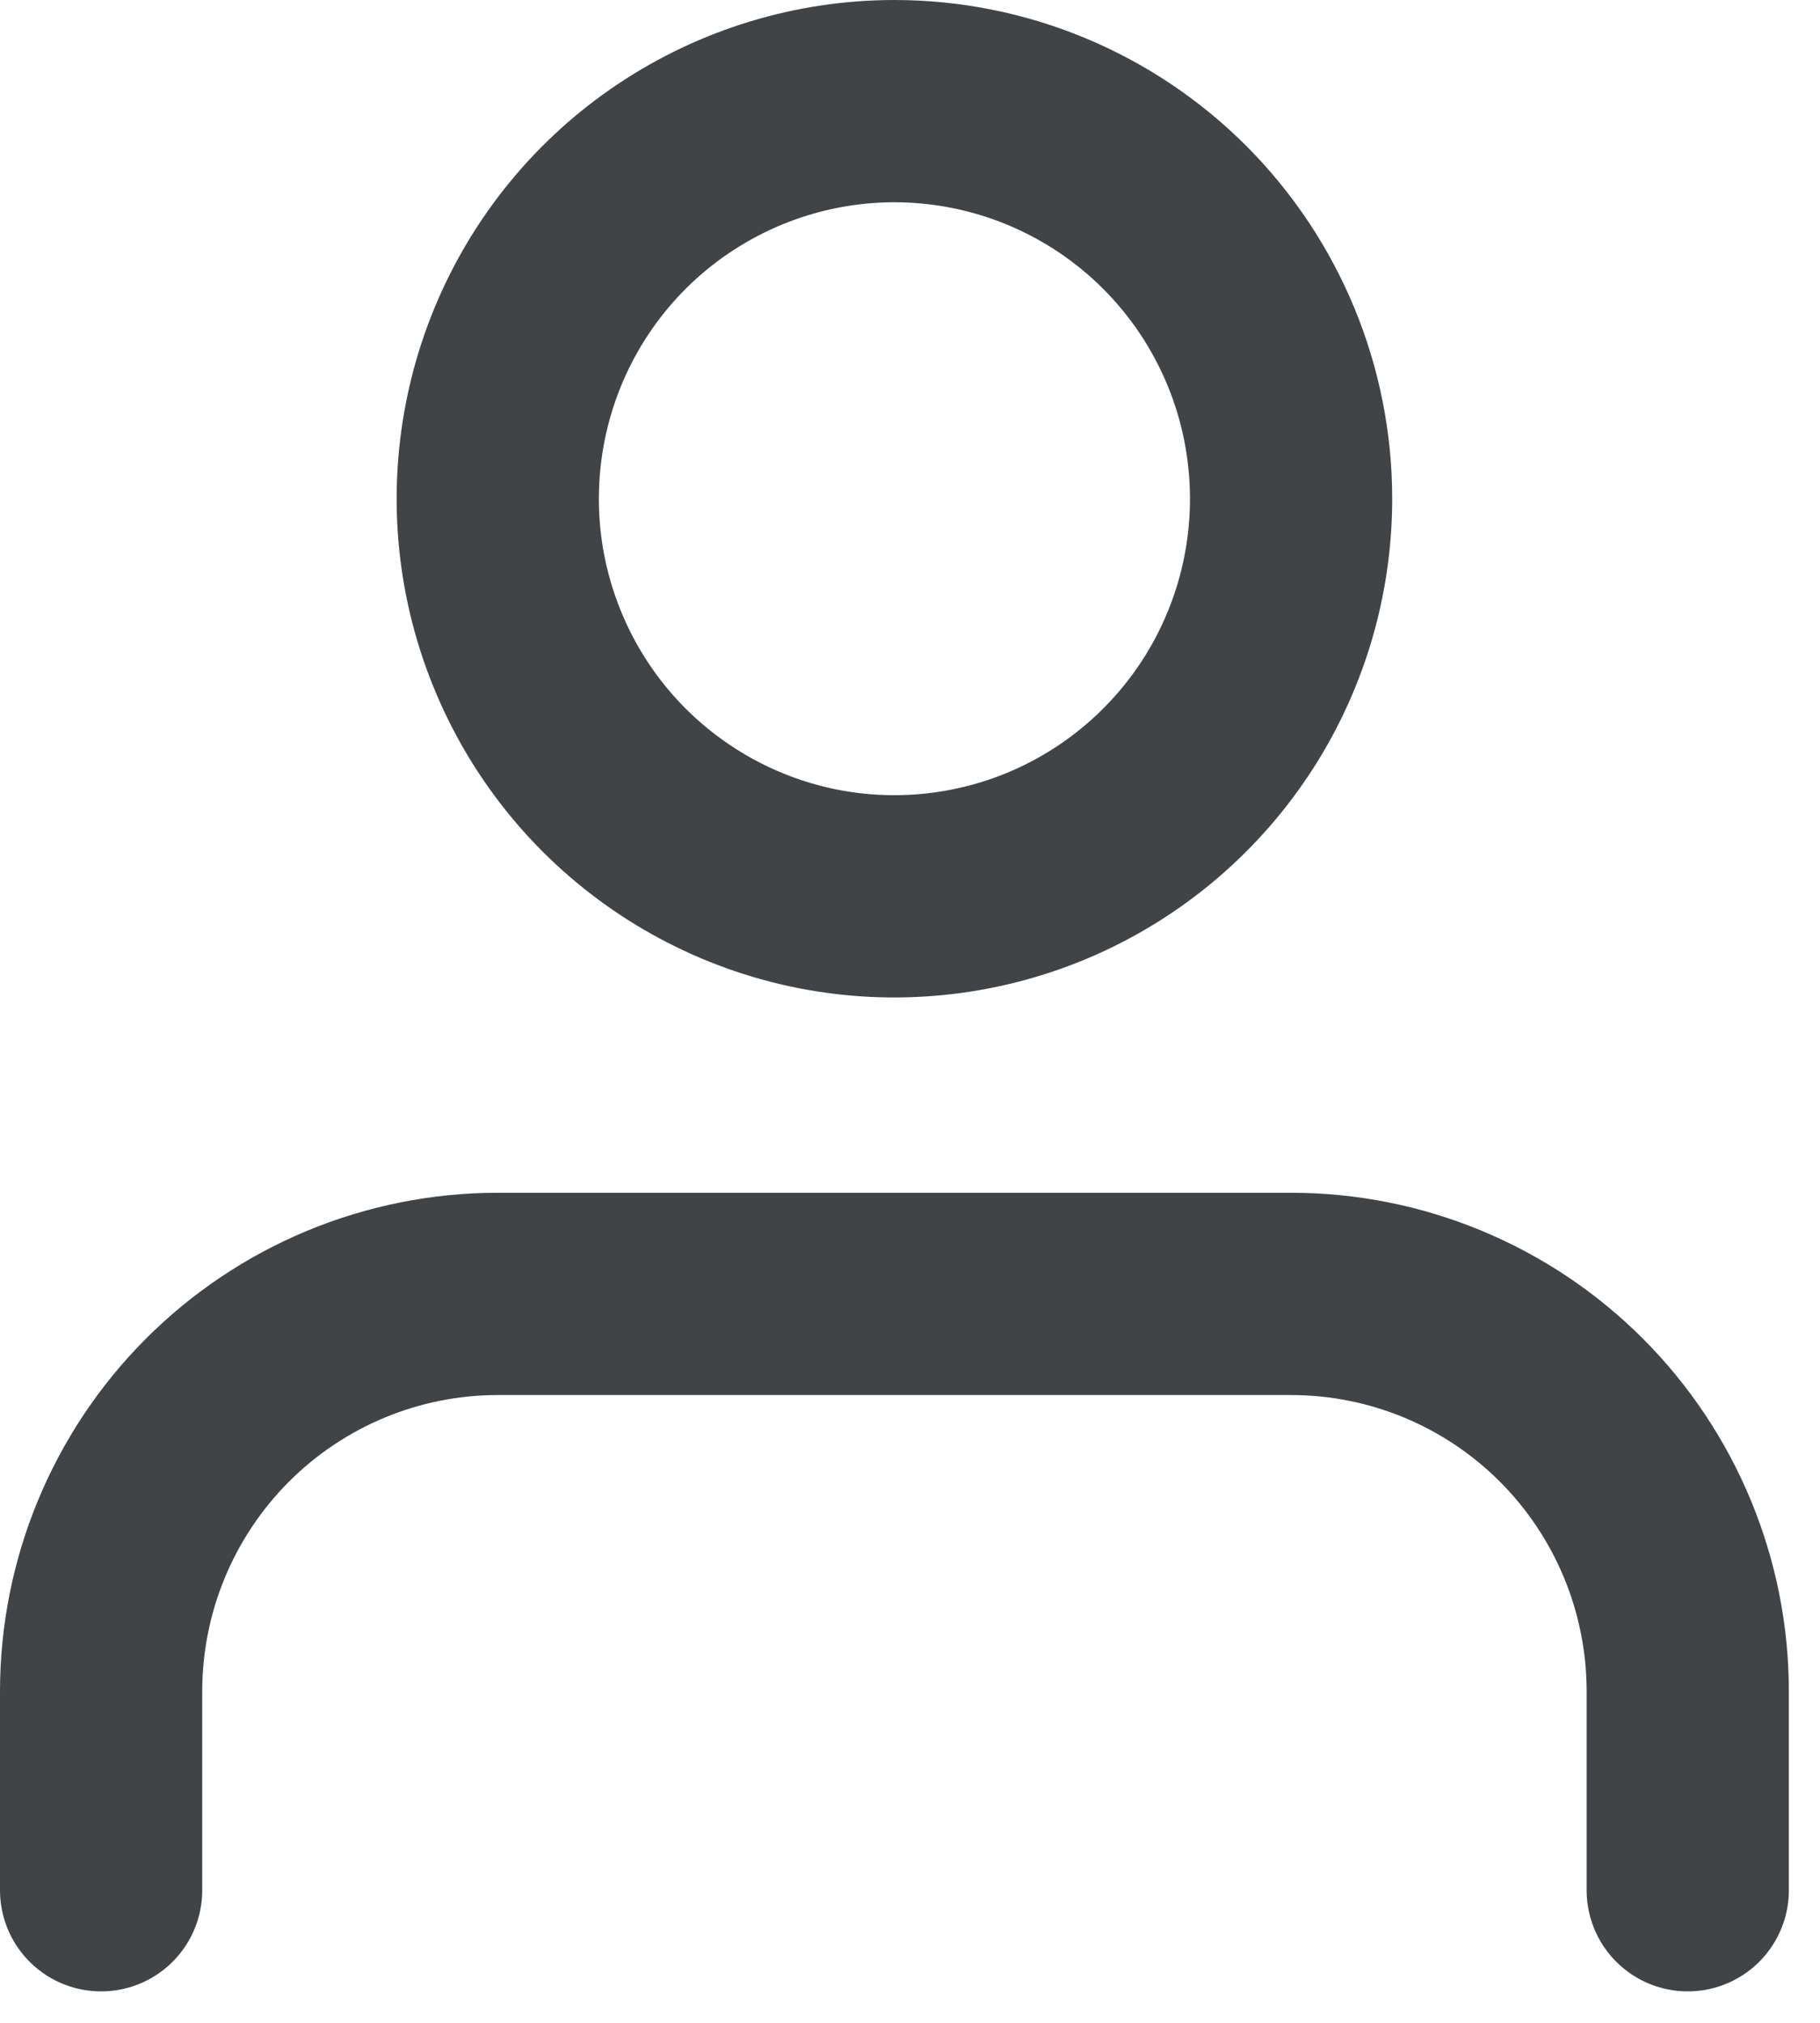
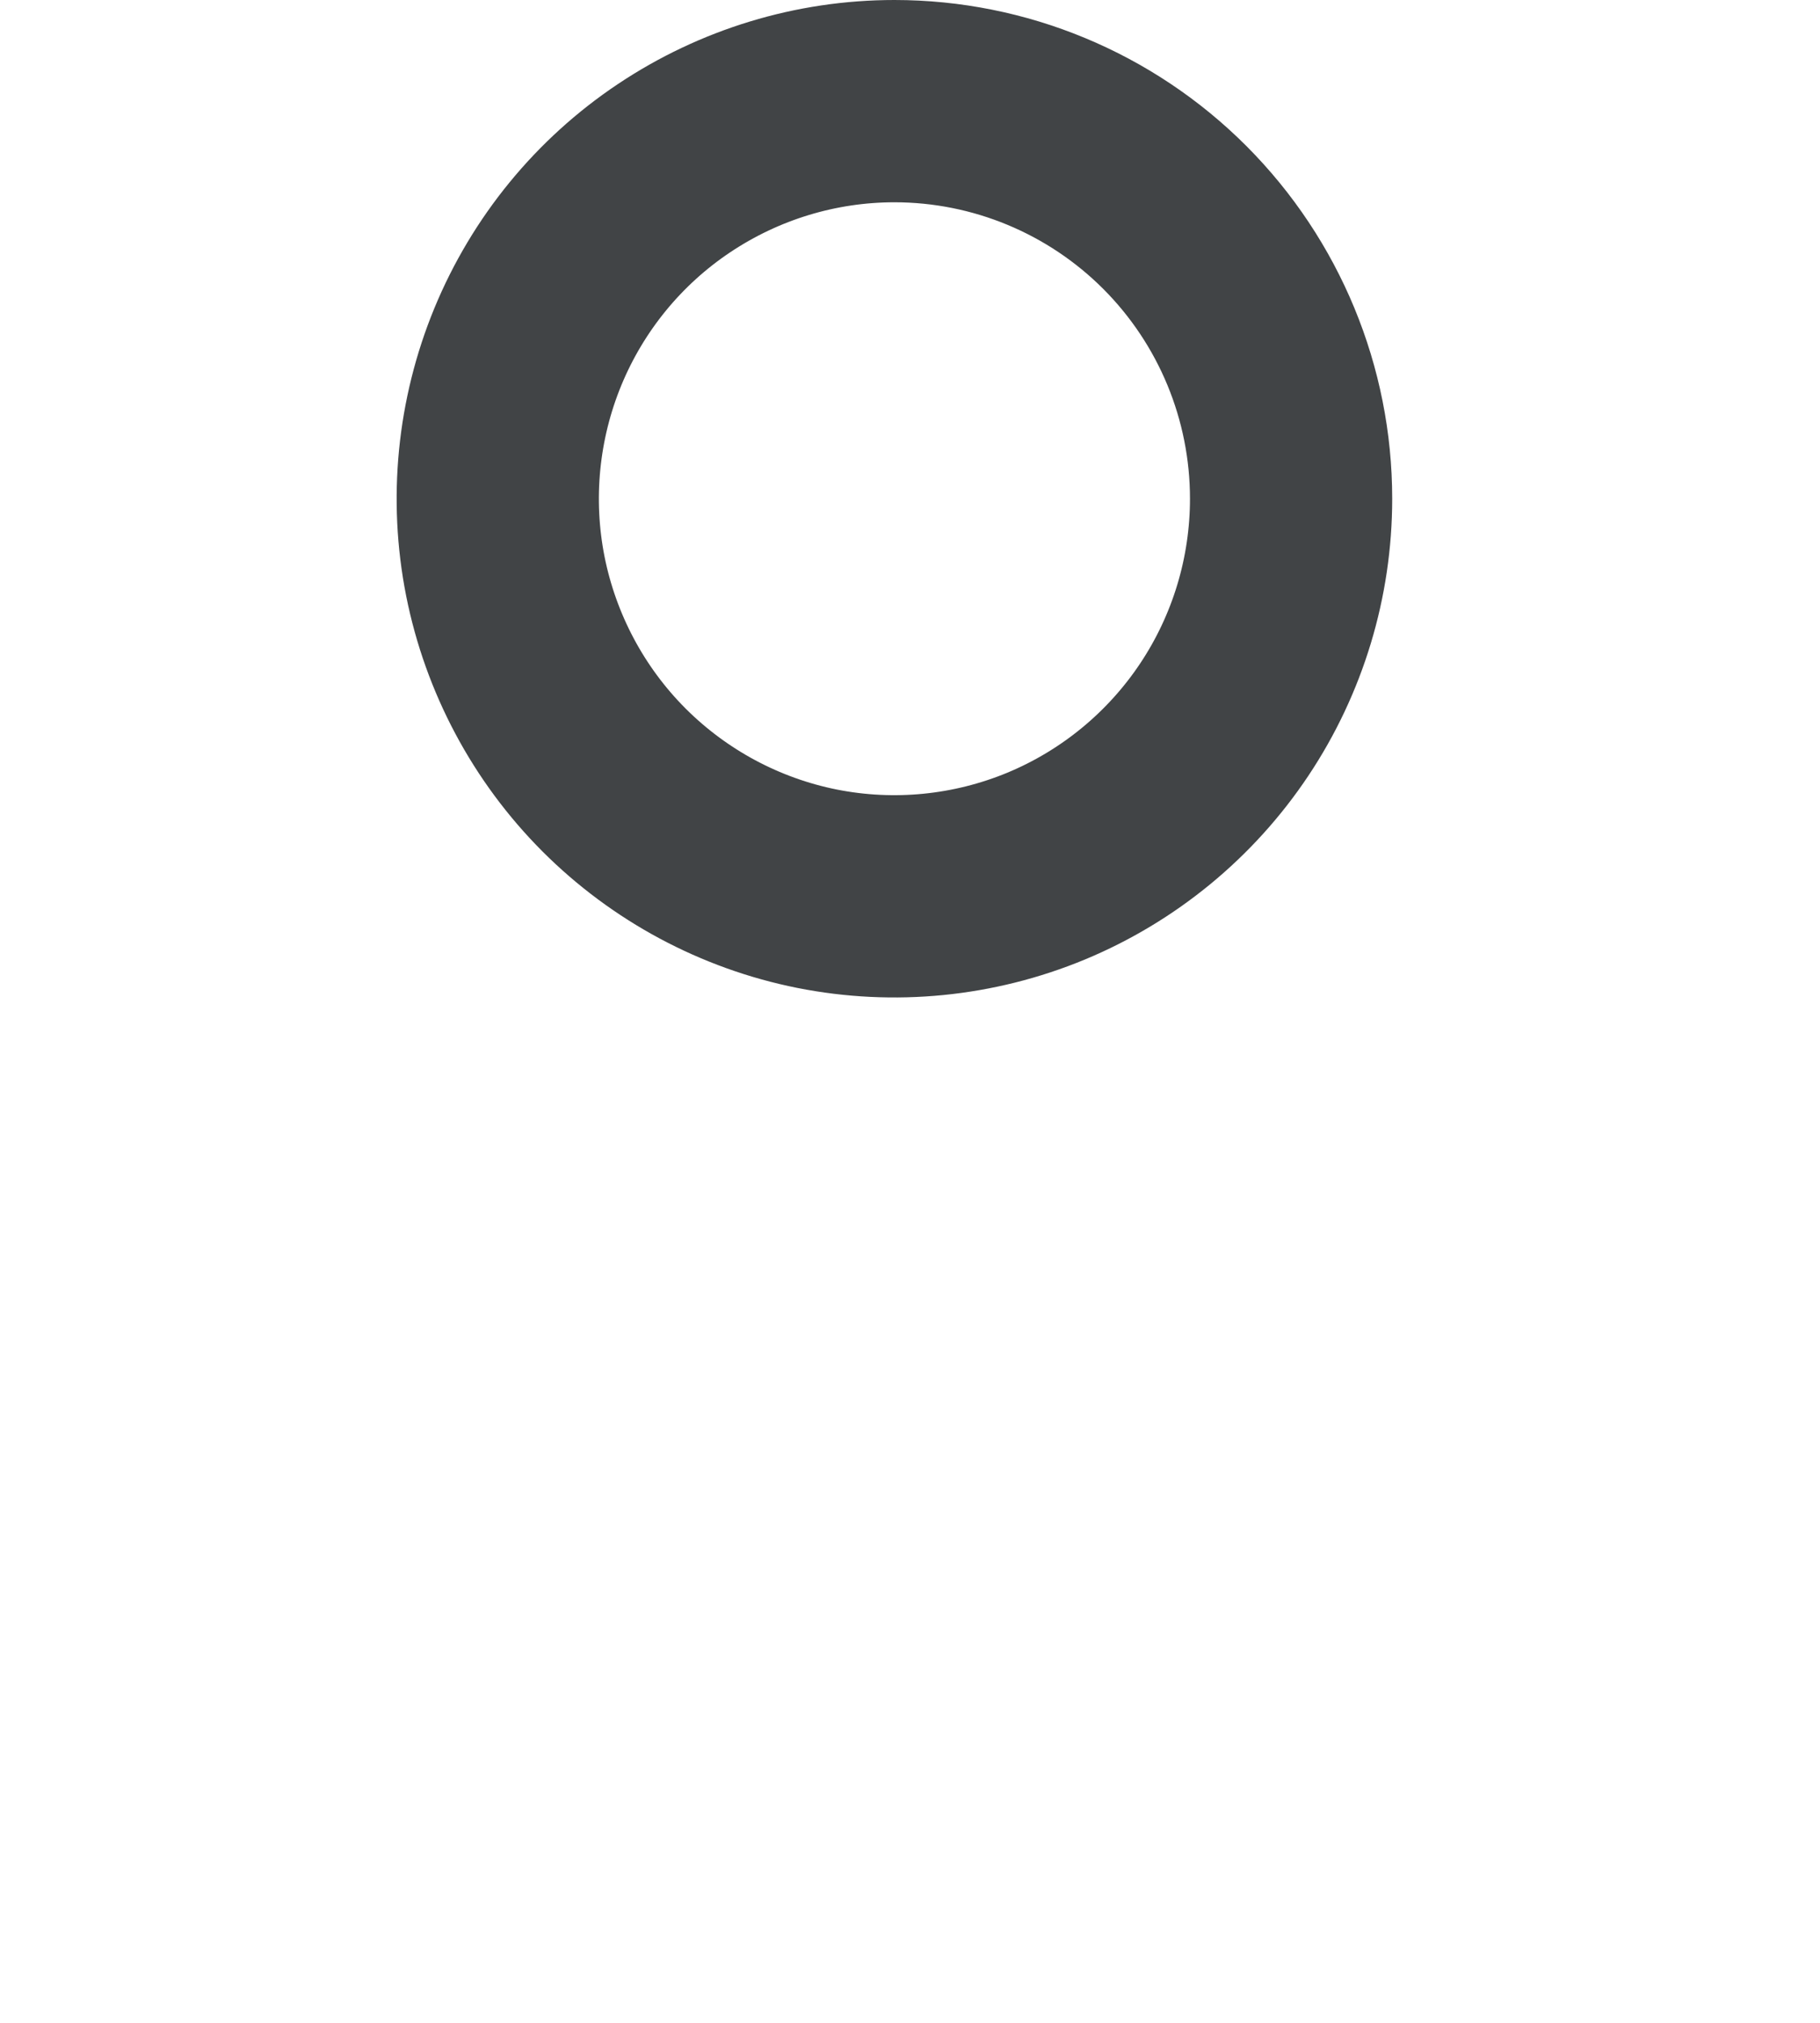
<svg xmlns="http://www.w3.org/2000/svg" width="18" height="20" viewBox="0 0 18 20" fill="none">
-   <path d="M16.692 18.689V16.724C16.692 15.681 16.279 14.682 15.543 13.944C14.807 13.207 13.81 12.793 12.769 12.793H4.923C3.883 12.793 2.885 13.207 2.149 13.944C1.413 14.682 1 15.681 1 16.724V18.689" stroke="#414446" stroke-width="2" stroke-linecap="round" stroke-linejoin="round" />
  <path d="M12.769 4.931C12.769 5.709 12.539 6.469 12.108 7.115C11.677 7.761 11.064 8.265 10.347 8.563C9.63 8.86 8.842 8.938 8.081 8.787C7.32 8.635 6.621 8.26 6.072 7.711C5.523 7.161 5.15 6.46 4.998 5.698C4.847 4.935 4.925 4.145 5.221 3.427C5.518 2.708 6.021 2.094 6.666 1.663C7.312 1.231 8.07 1 8.846 1C9.886 1 10.884 1.414 11.62 2.151C12.356 2.889 12.769 3.888 12.769 4.931Z" stroke="#414446" stroke-width="2" stroke-linecap="round" stroke-linejoin="round" />
</svg>